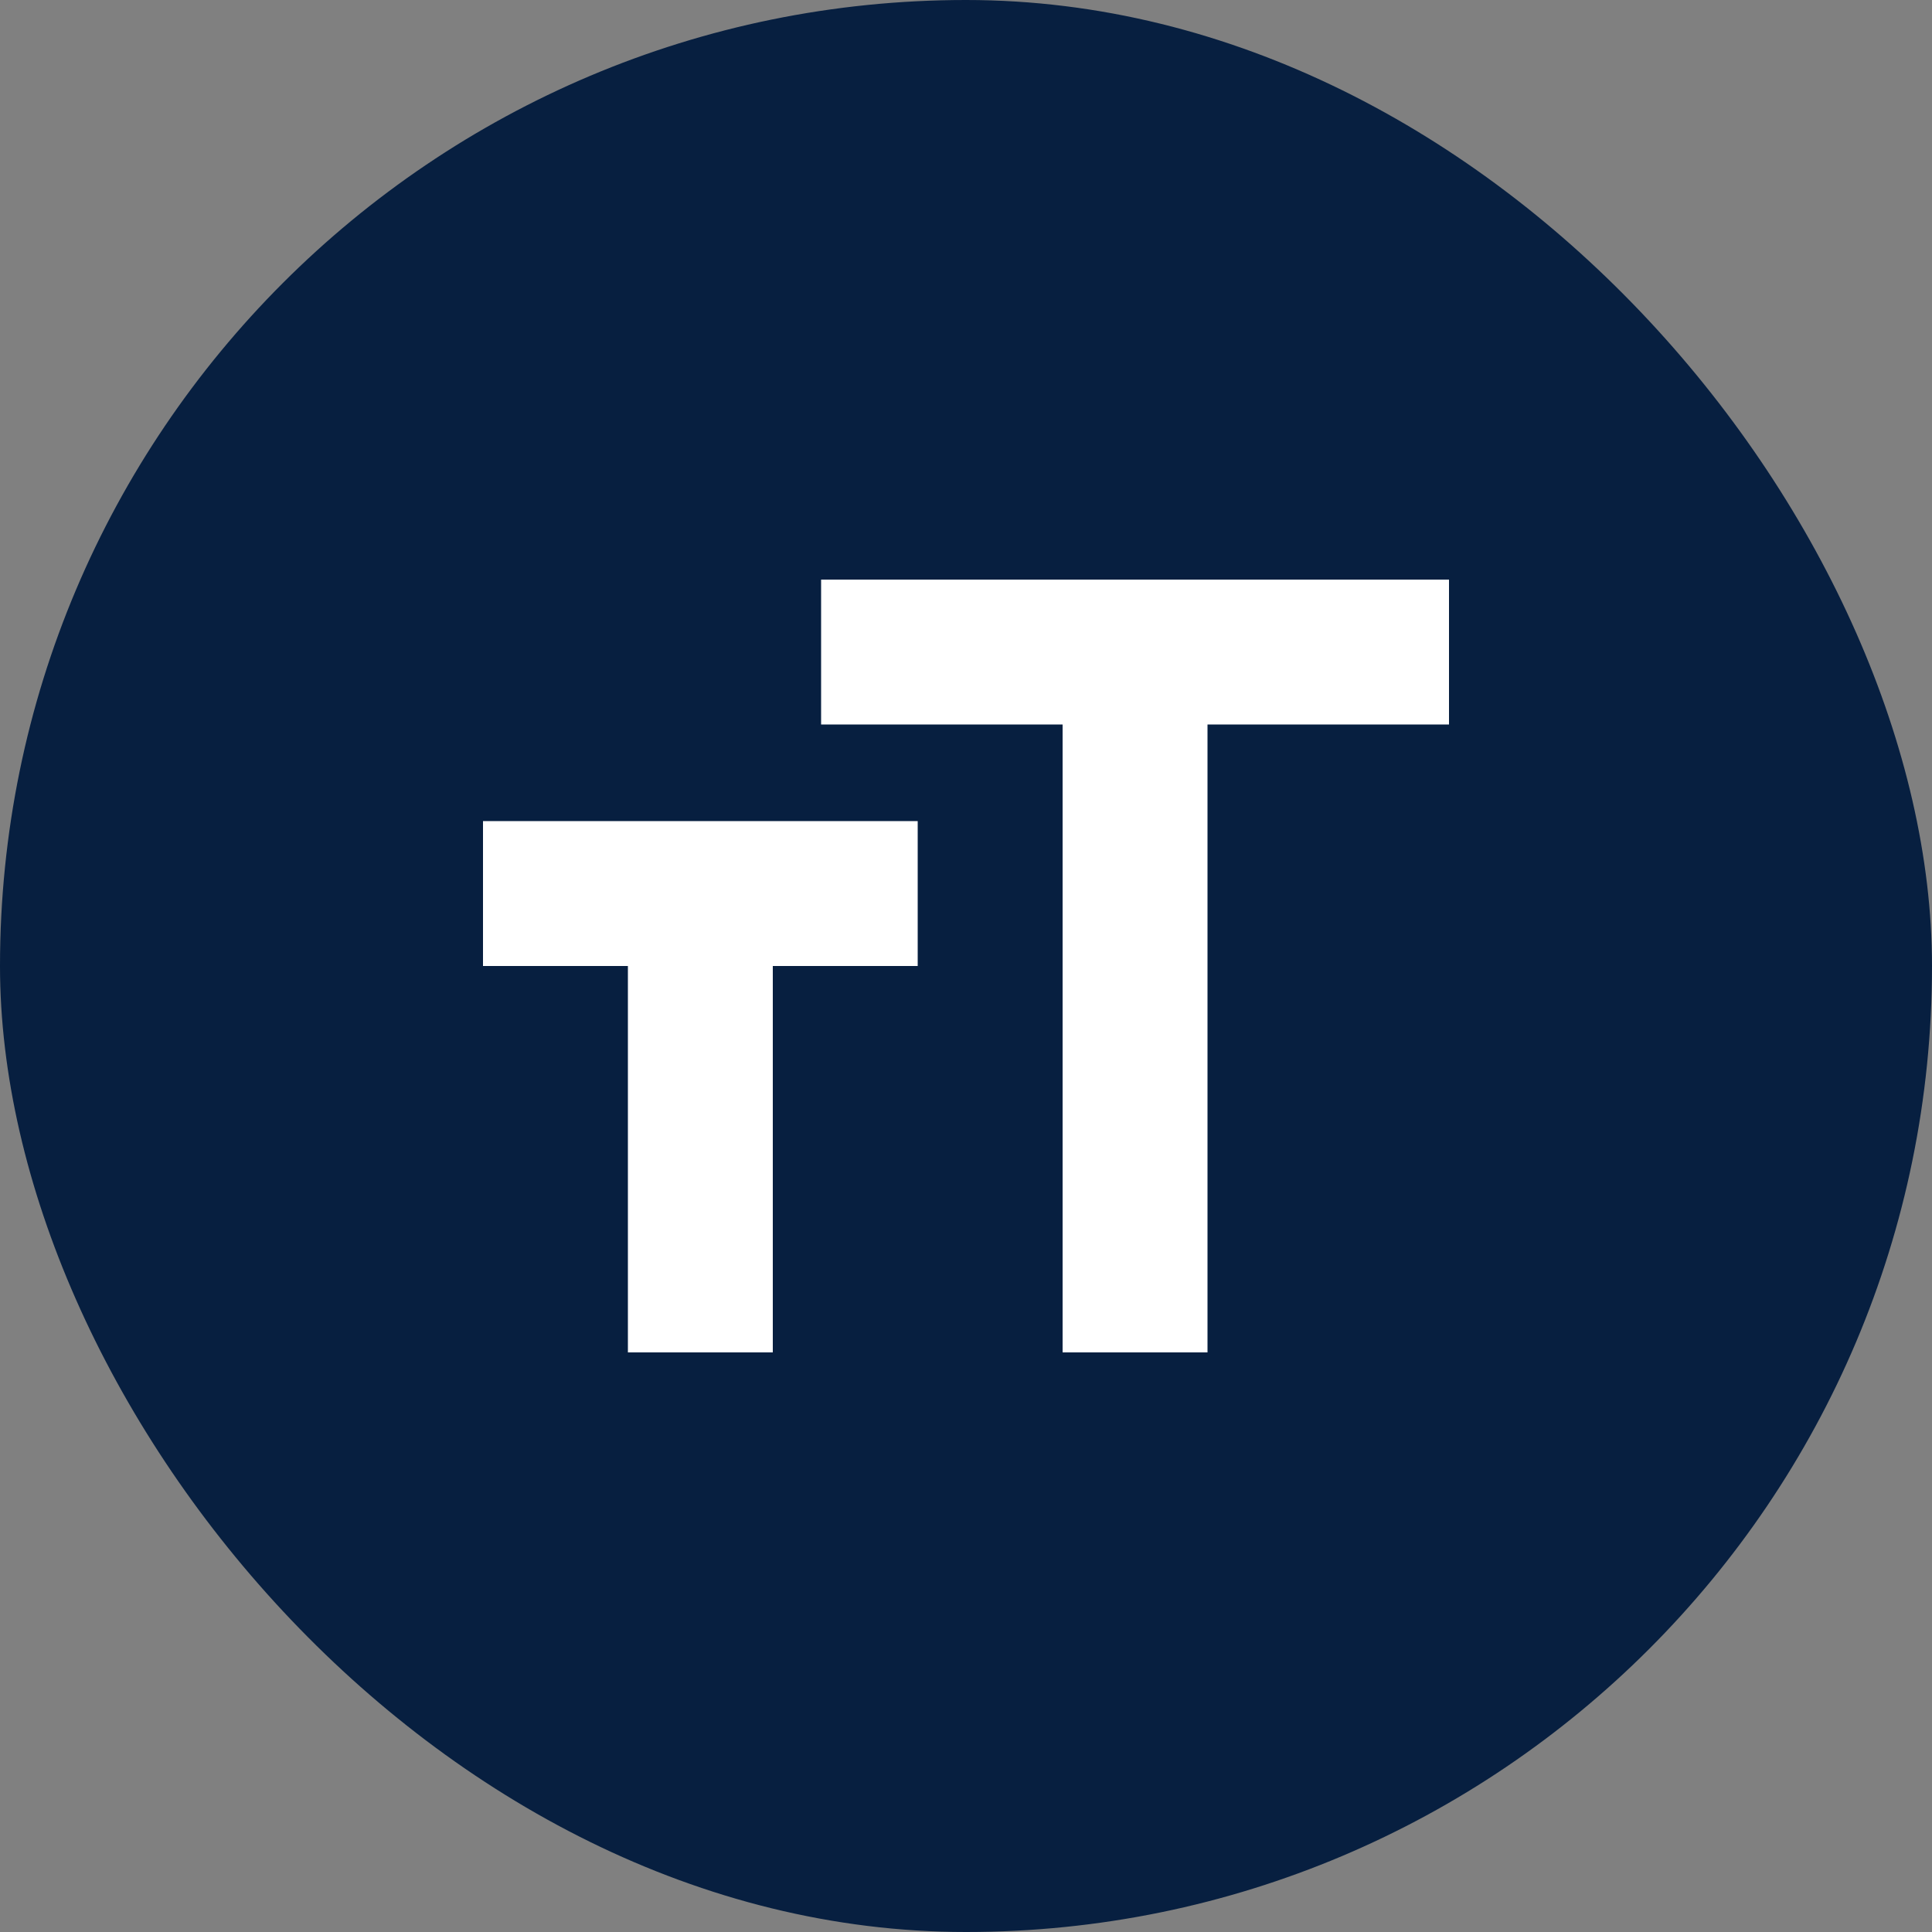
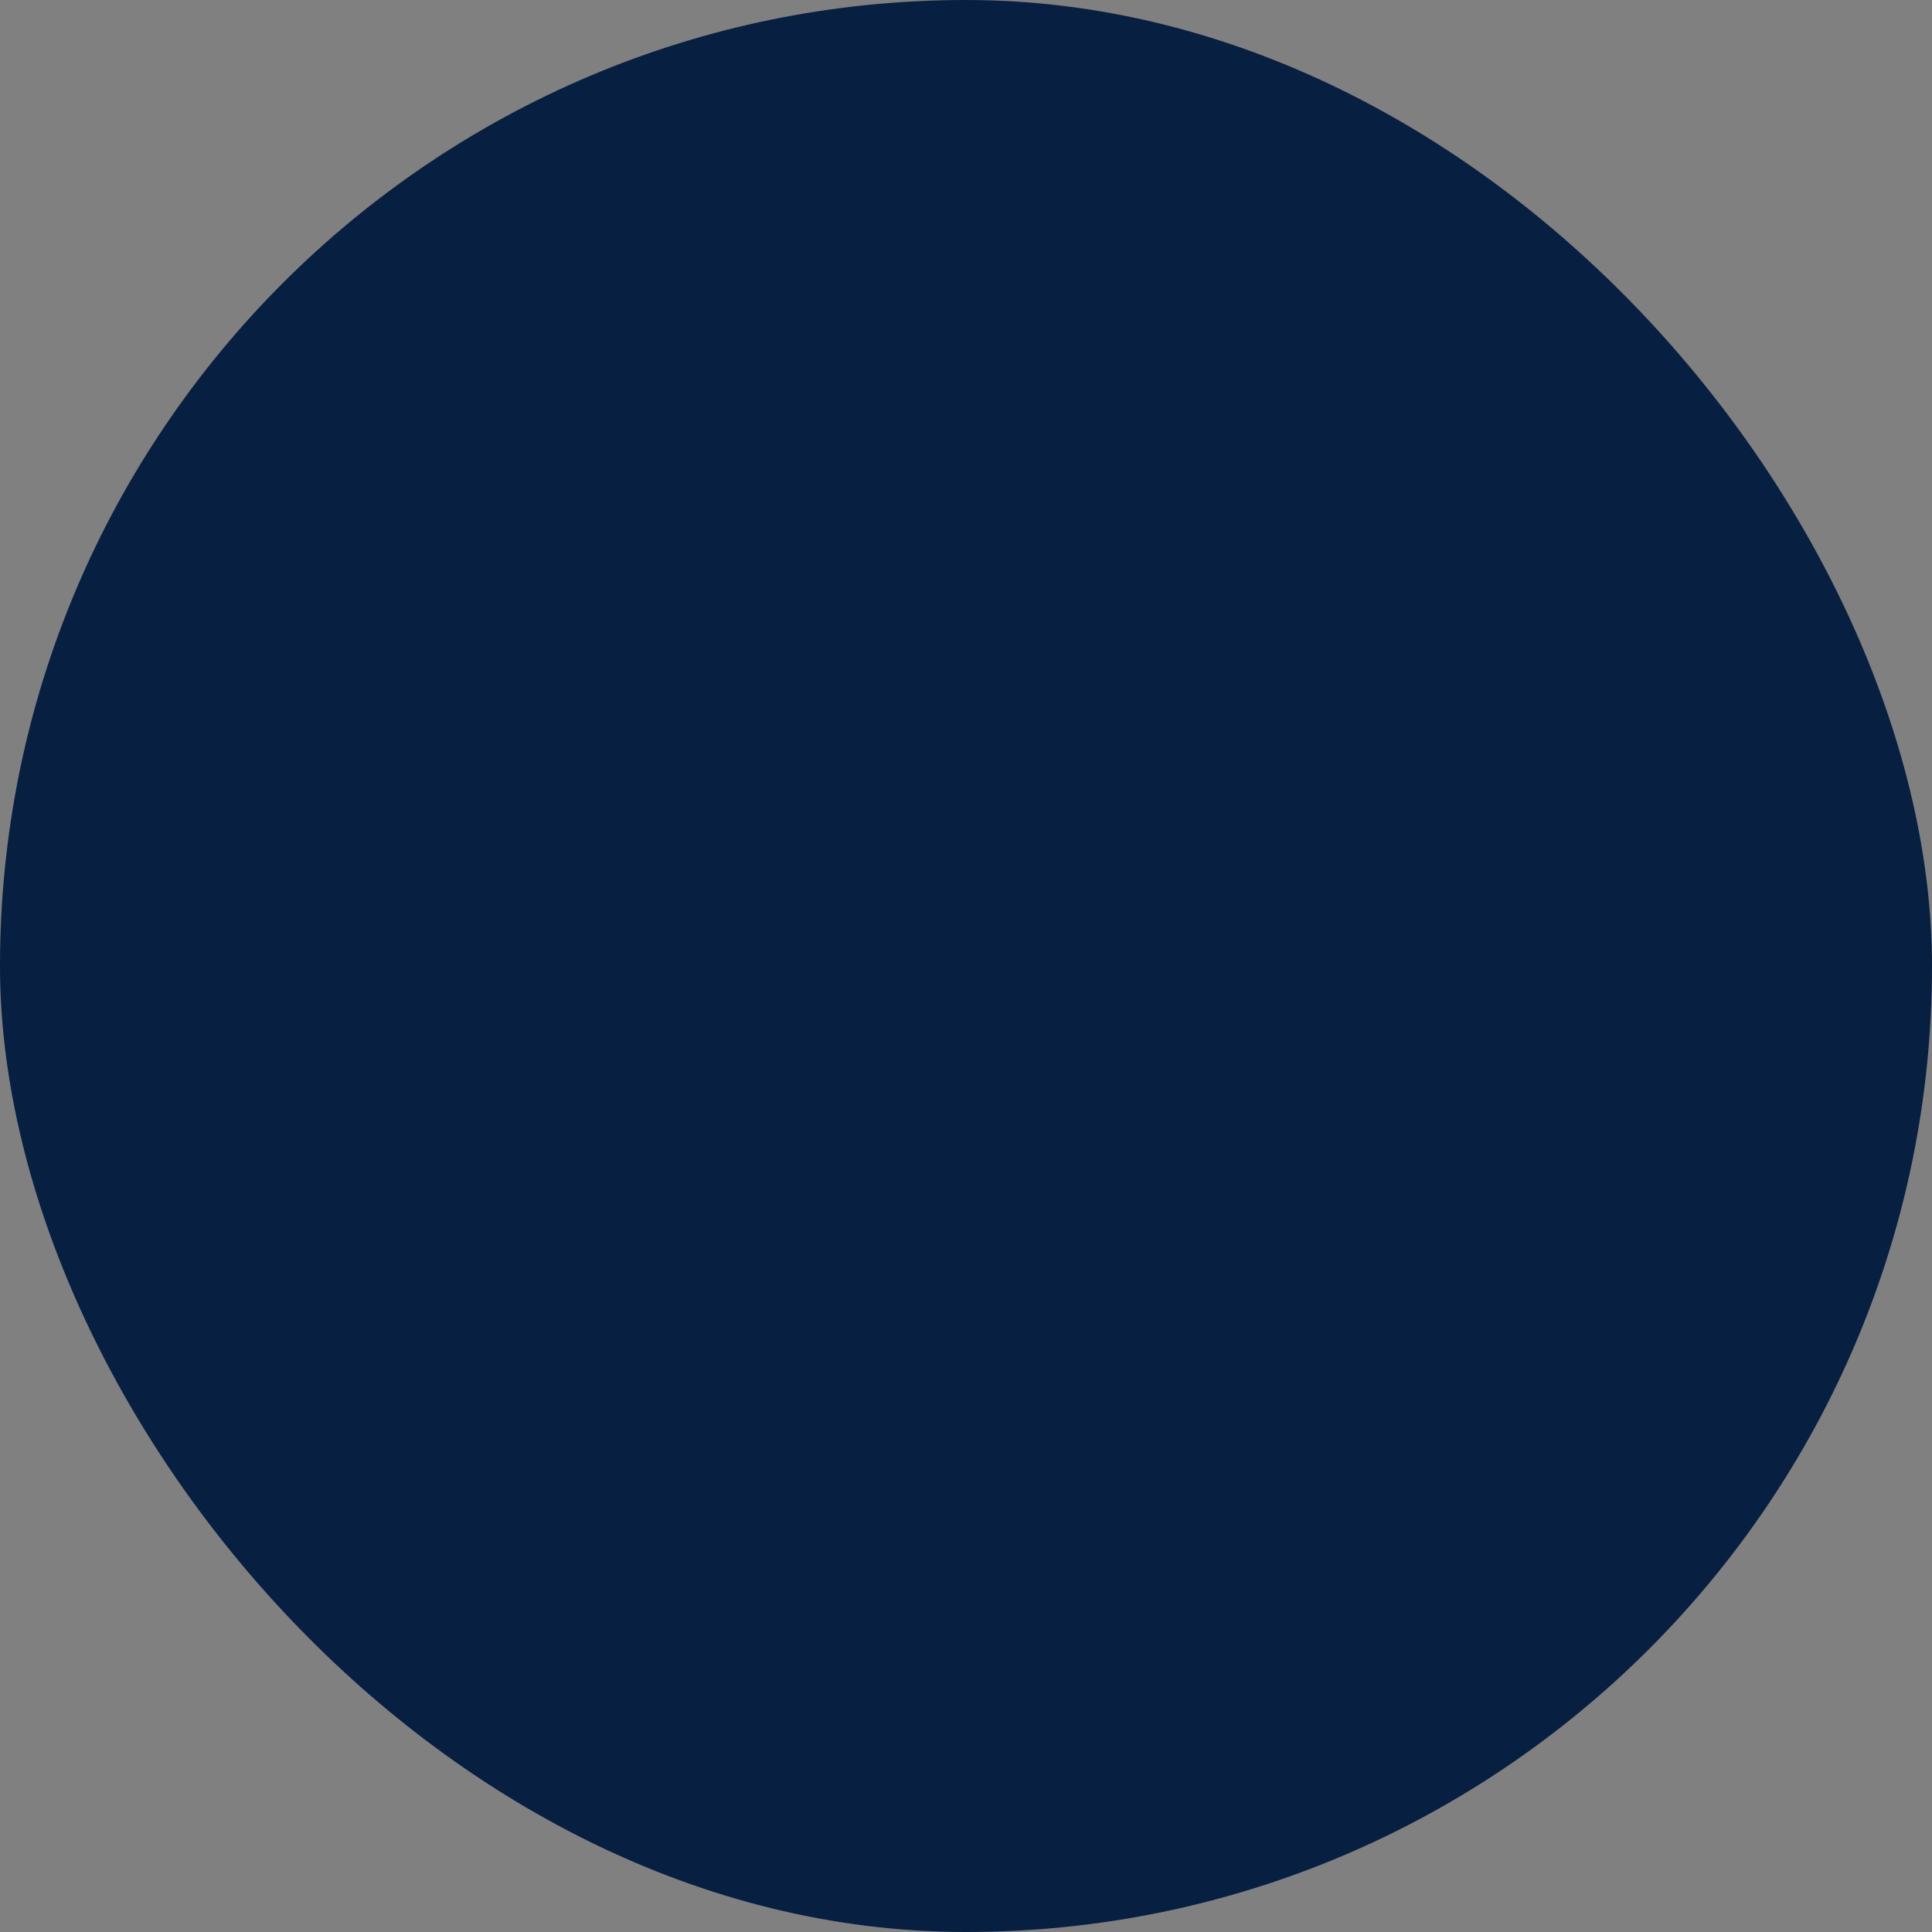
<svg xmlns="http://www.w3.org/2000/svg" width="40" height="40" viewBox="0 0 40 40">
  <rect x="0" y="0" width="40" height="40" fill="#808080" stroke="none" />
  <g id="Group_517" data-name="Group 517" transform="translate(-492 -1183)">
    <rect id="Rectangle_399" data-name="Rectangle 399" width="40" height="40" rx="20" transform="translate(492 1183)" fill="#071f40" />
-     <path id="format_size_FILL0_wght400_GRAD0_opsz24" d="M92-784v-13H87v-3h13v3H95v13Zm-9,0v-8H80v-3h9v3H86v8Z" transform="translate(422 1995)" fill="#fff" />
  </g>
</svg>